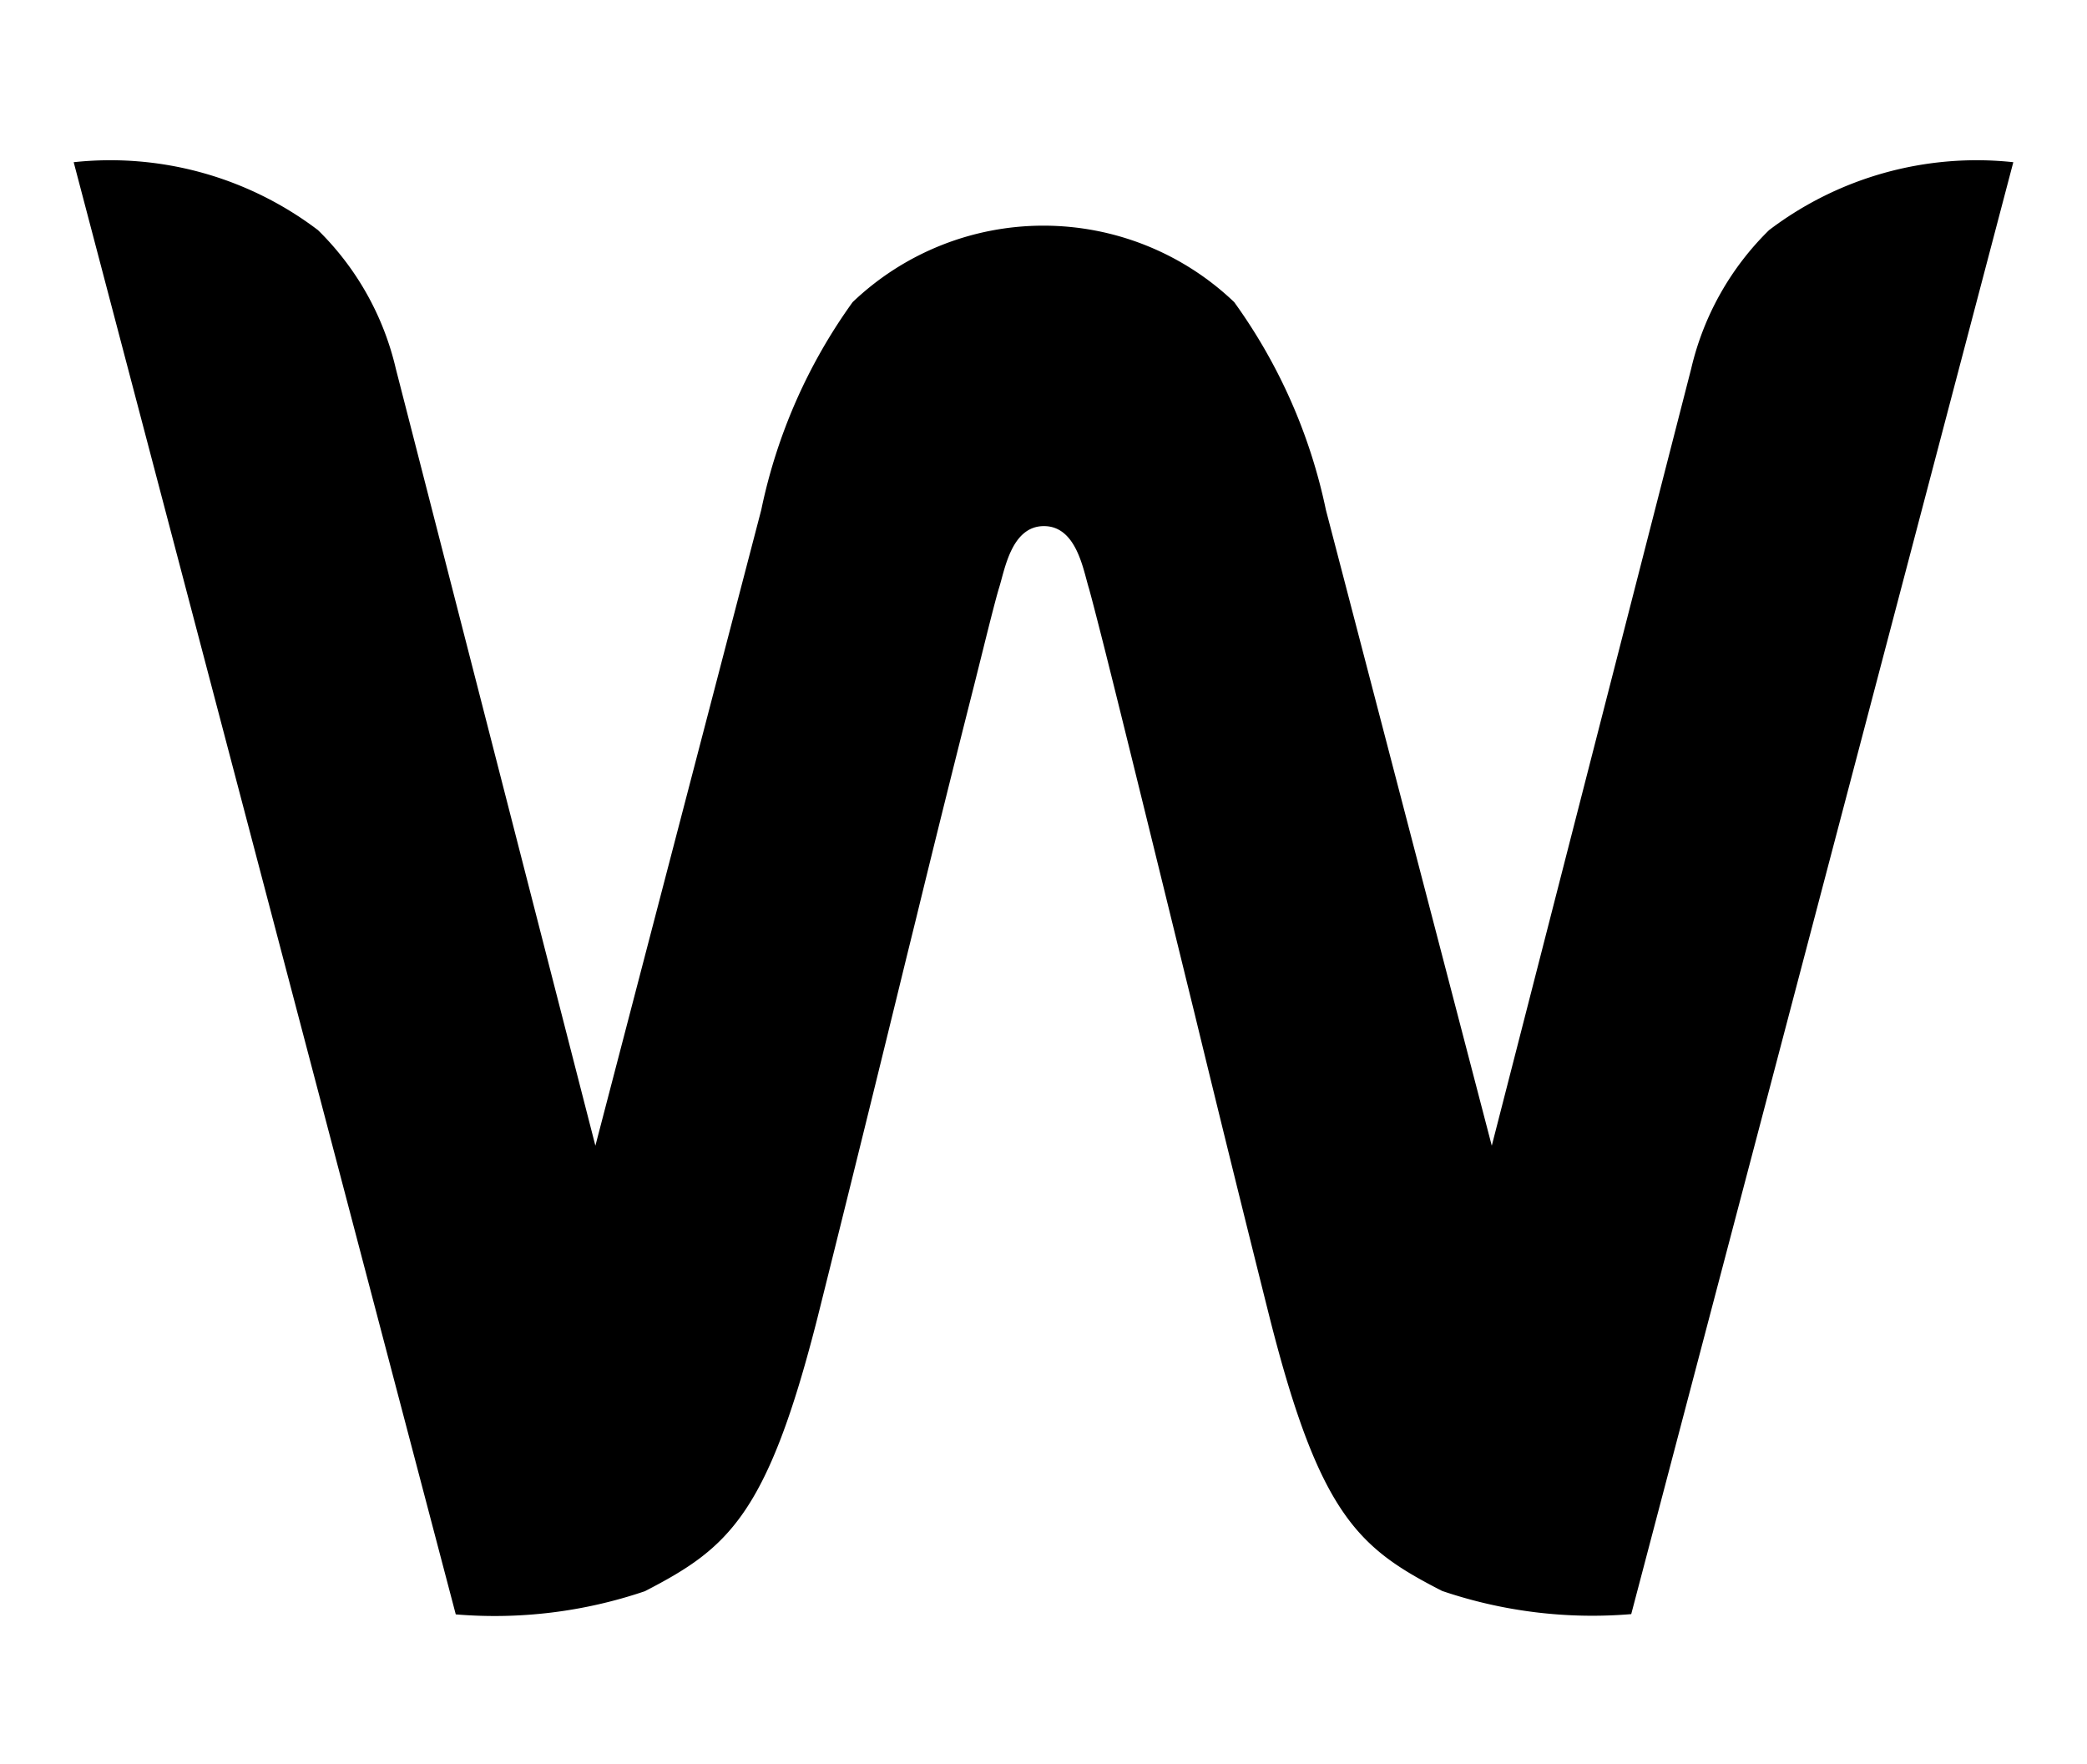
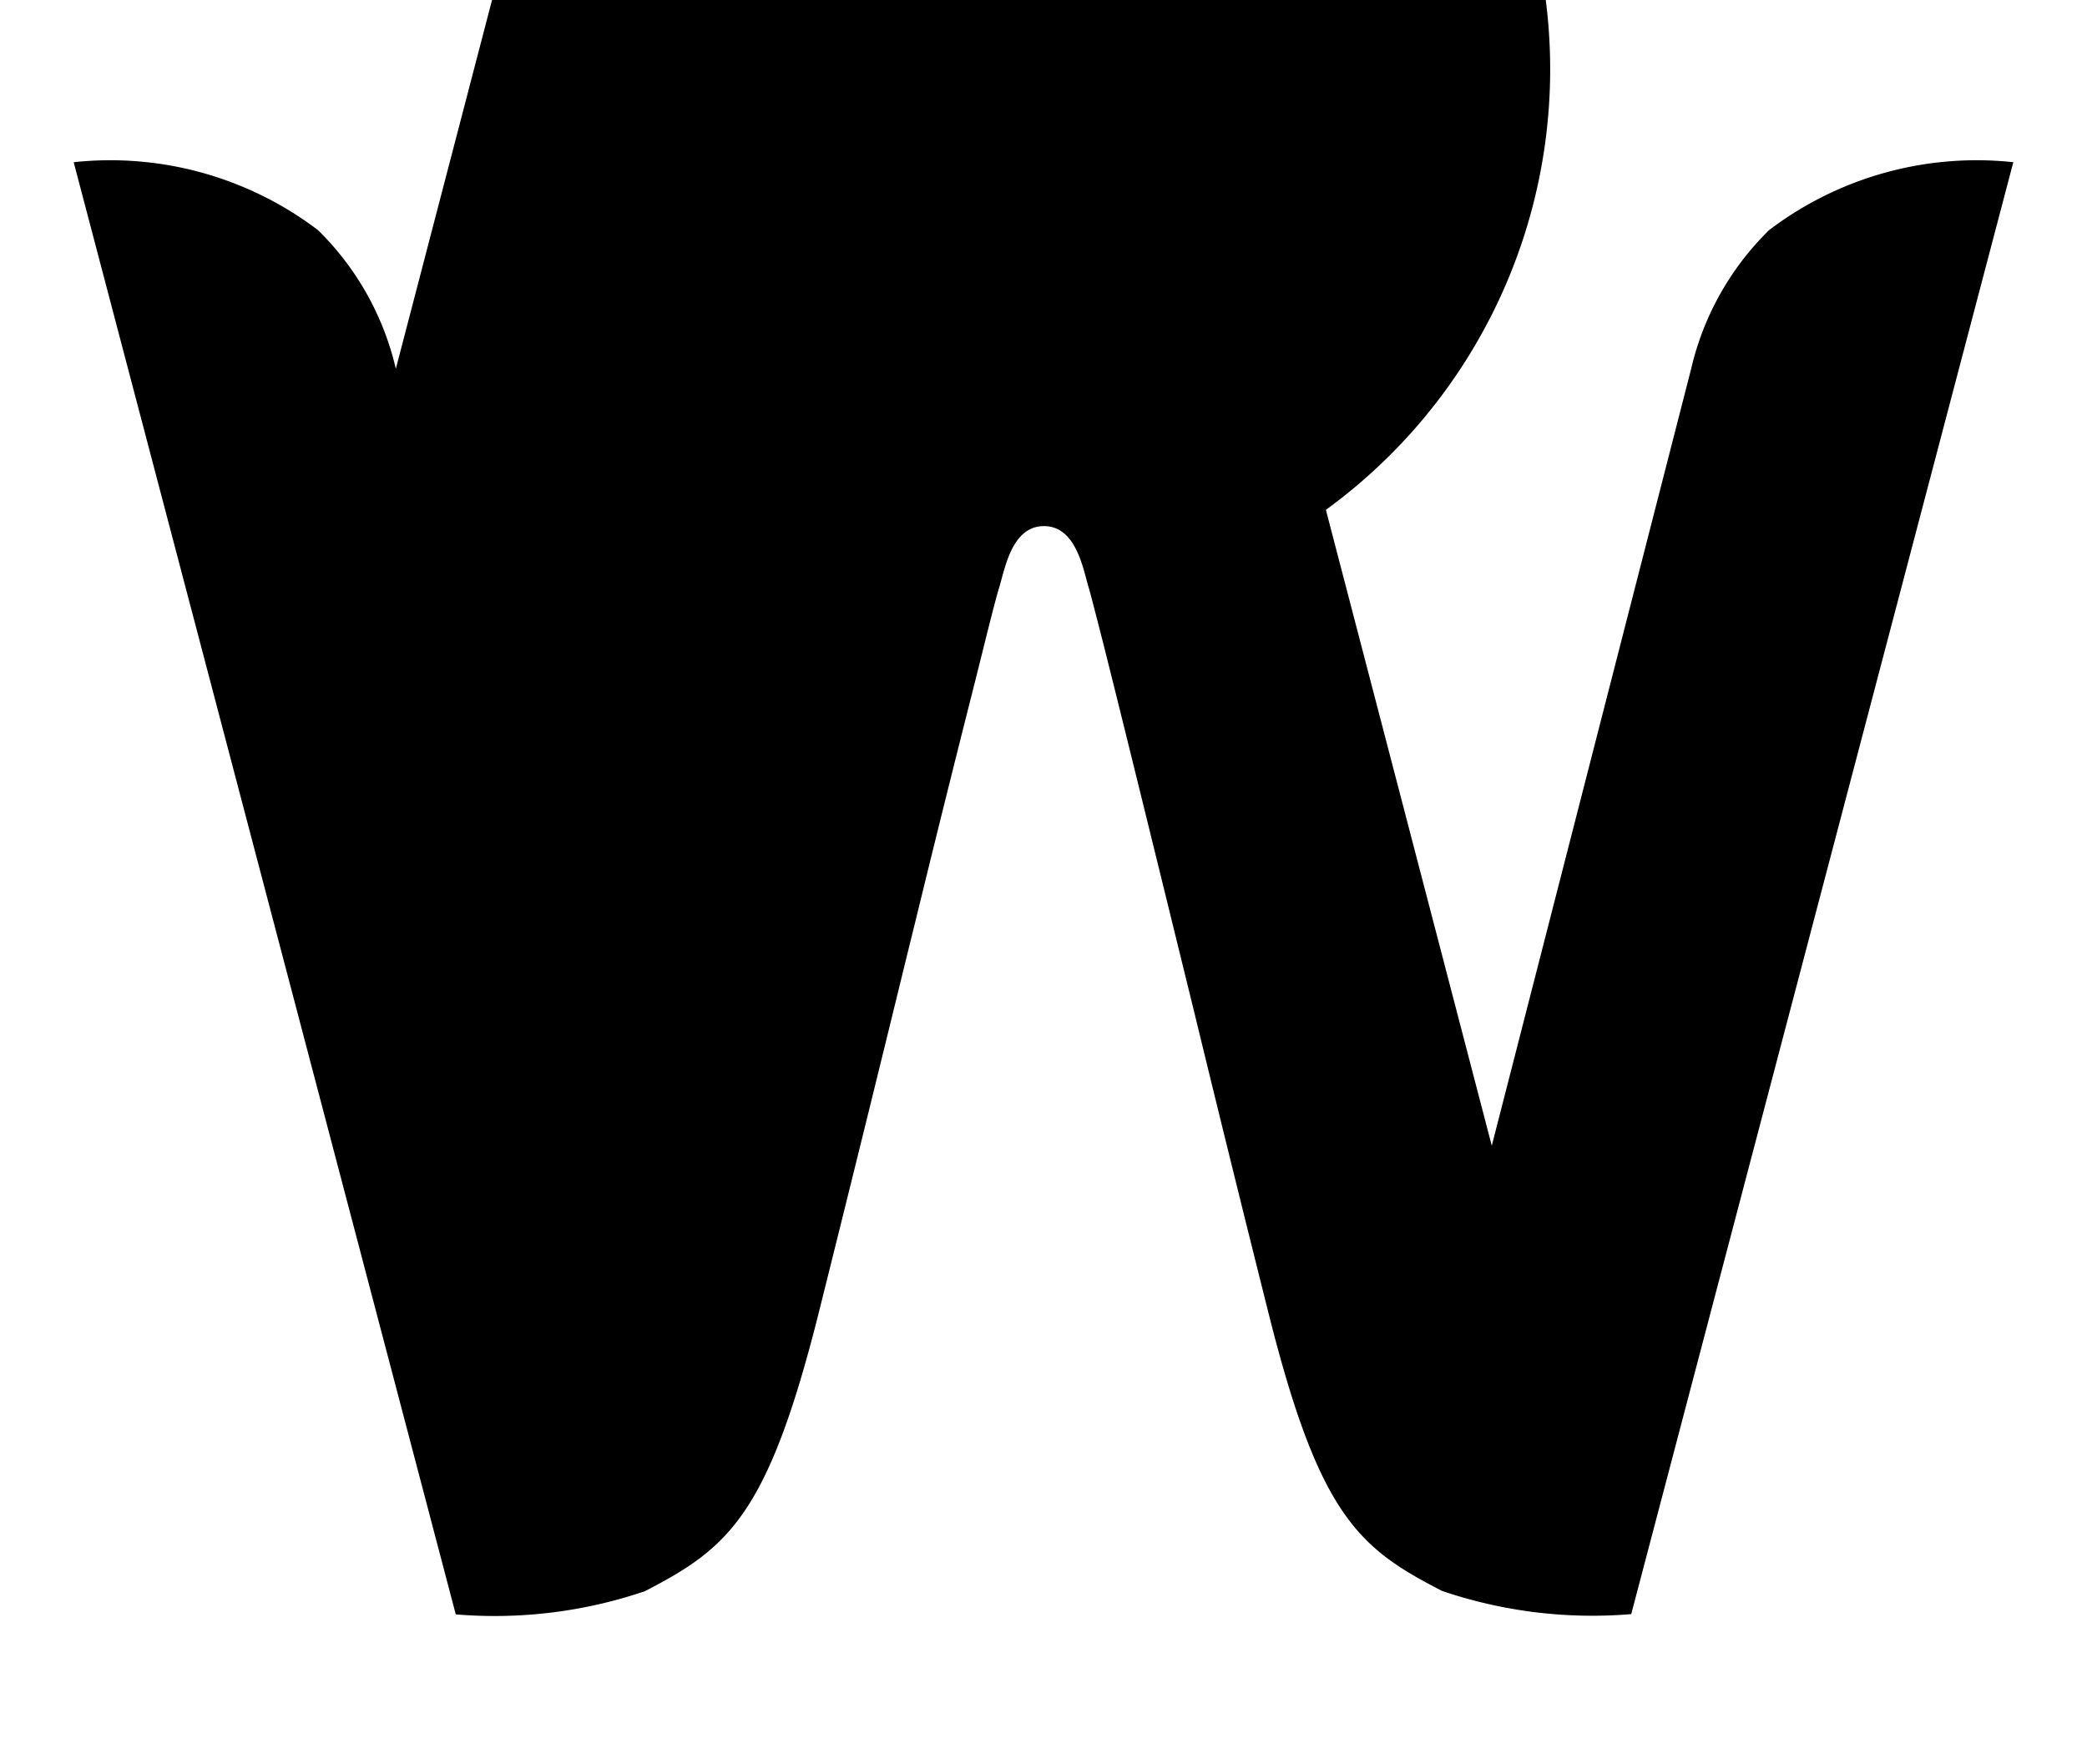
<svg xmlns="http://www.w3.org/2000/svg" width="39" height="32.96" viewBox="0 0 39 32.96">
  <g id="wix-wlogo" transform="translate(-1251 -1092)">
-     <rect id="Rectangle_2699" data-name="Rectangle 2699" width="39" height="32.96" transform="translate(1251 1092)" fill="#fff" opacity="0" />
-     <path id="wix-w-logo" d="M0,.031A6.417,6.417,0,0,1,4.565,1.3,5.31,5.31,0,0,1,6.02,3.891L9.749,18.409l3.1-11.882a10.169,10.169,0,0,1,1.707-3.881,5.162,5.162,0,0,1,7.131,0A10.181,10.181,0,0,1,23.4,6.527l3.1,11.882L30.226,3.891A5.316,5.316,0,0,1,31.682,1.3,6.415,6.415,0,0,1,36.246.031l-7.14,27.131a8.729,8.729,0,0,1-3.534-.433c-1.548-.793-2.284-1.4-3.221-5.1q-.711-2.833-1.4-5.67l-.175-.712c-.495-2.018-.989-4.029-1.337-5.428l-.17-.68c-.156-.616-.264-1.031-.3-1.155-.105-.341-.231-1.153-.838-1.153s-.731.813-.838,1.153c-.04.125-.147.538-.3,1.155l-.17.68Q16.27,12,15.737,14.185l-.175.709q-.823,3.372-1.665,6.74c-.938,3.691-1.674,4.3-3.223,5.1a8.729,8.729,0,0,1-3.534.433Z" transform="translate(1252.377 1095)" fill-rule="evenodd" />
+     <path id="wix-w-logo" d="M0,.031A6.417,6.417,0,0,1,4.565,1.3,5.31,5.31,0,0,1,6.02,3.891l3.1-11.882a10.169,10.169,0,0,1,1.707-3.881,5.162,5.162,0,0,1,7.131,0A10.181,10.181,0,0,1,23.4,6.527l3.1,11.882L30.226,3.891A5.316,5.316,0,0,1,31.682,1.3,6.415,6.415,0,0,1,36.246.031l-7.14,27.131a8.729,8.729,0,0,1-3.534-.433c-1.548-.793-2.284-1.4-3.221-5.1q-.711-2.833-1.4-5.67l-.175-.712c-.495-2.018-.989-4.029-1.337-5.428l-.17-.68c-.156-.616-.264-1.031-.3-1.155-.105-.341-.231-1.153-.838-1.153s-.731.813-.838,1.153c-.04.125-.147.538-.3,1.155l-.17.68Q16.27,12,15.737,14.185l-.175.709q-.823,3.372-1.665,6.74c-.938,3.691-1.674,4.3-3.223,5.1a8.729,8.729,0,0,1-3.534.433Z" transform="translate(1252.377 1095)" fill-rule="evenodd" />
  </g>
</svg>